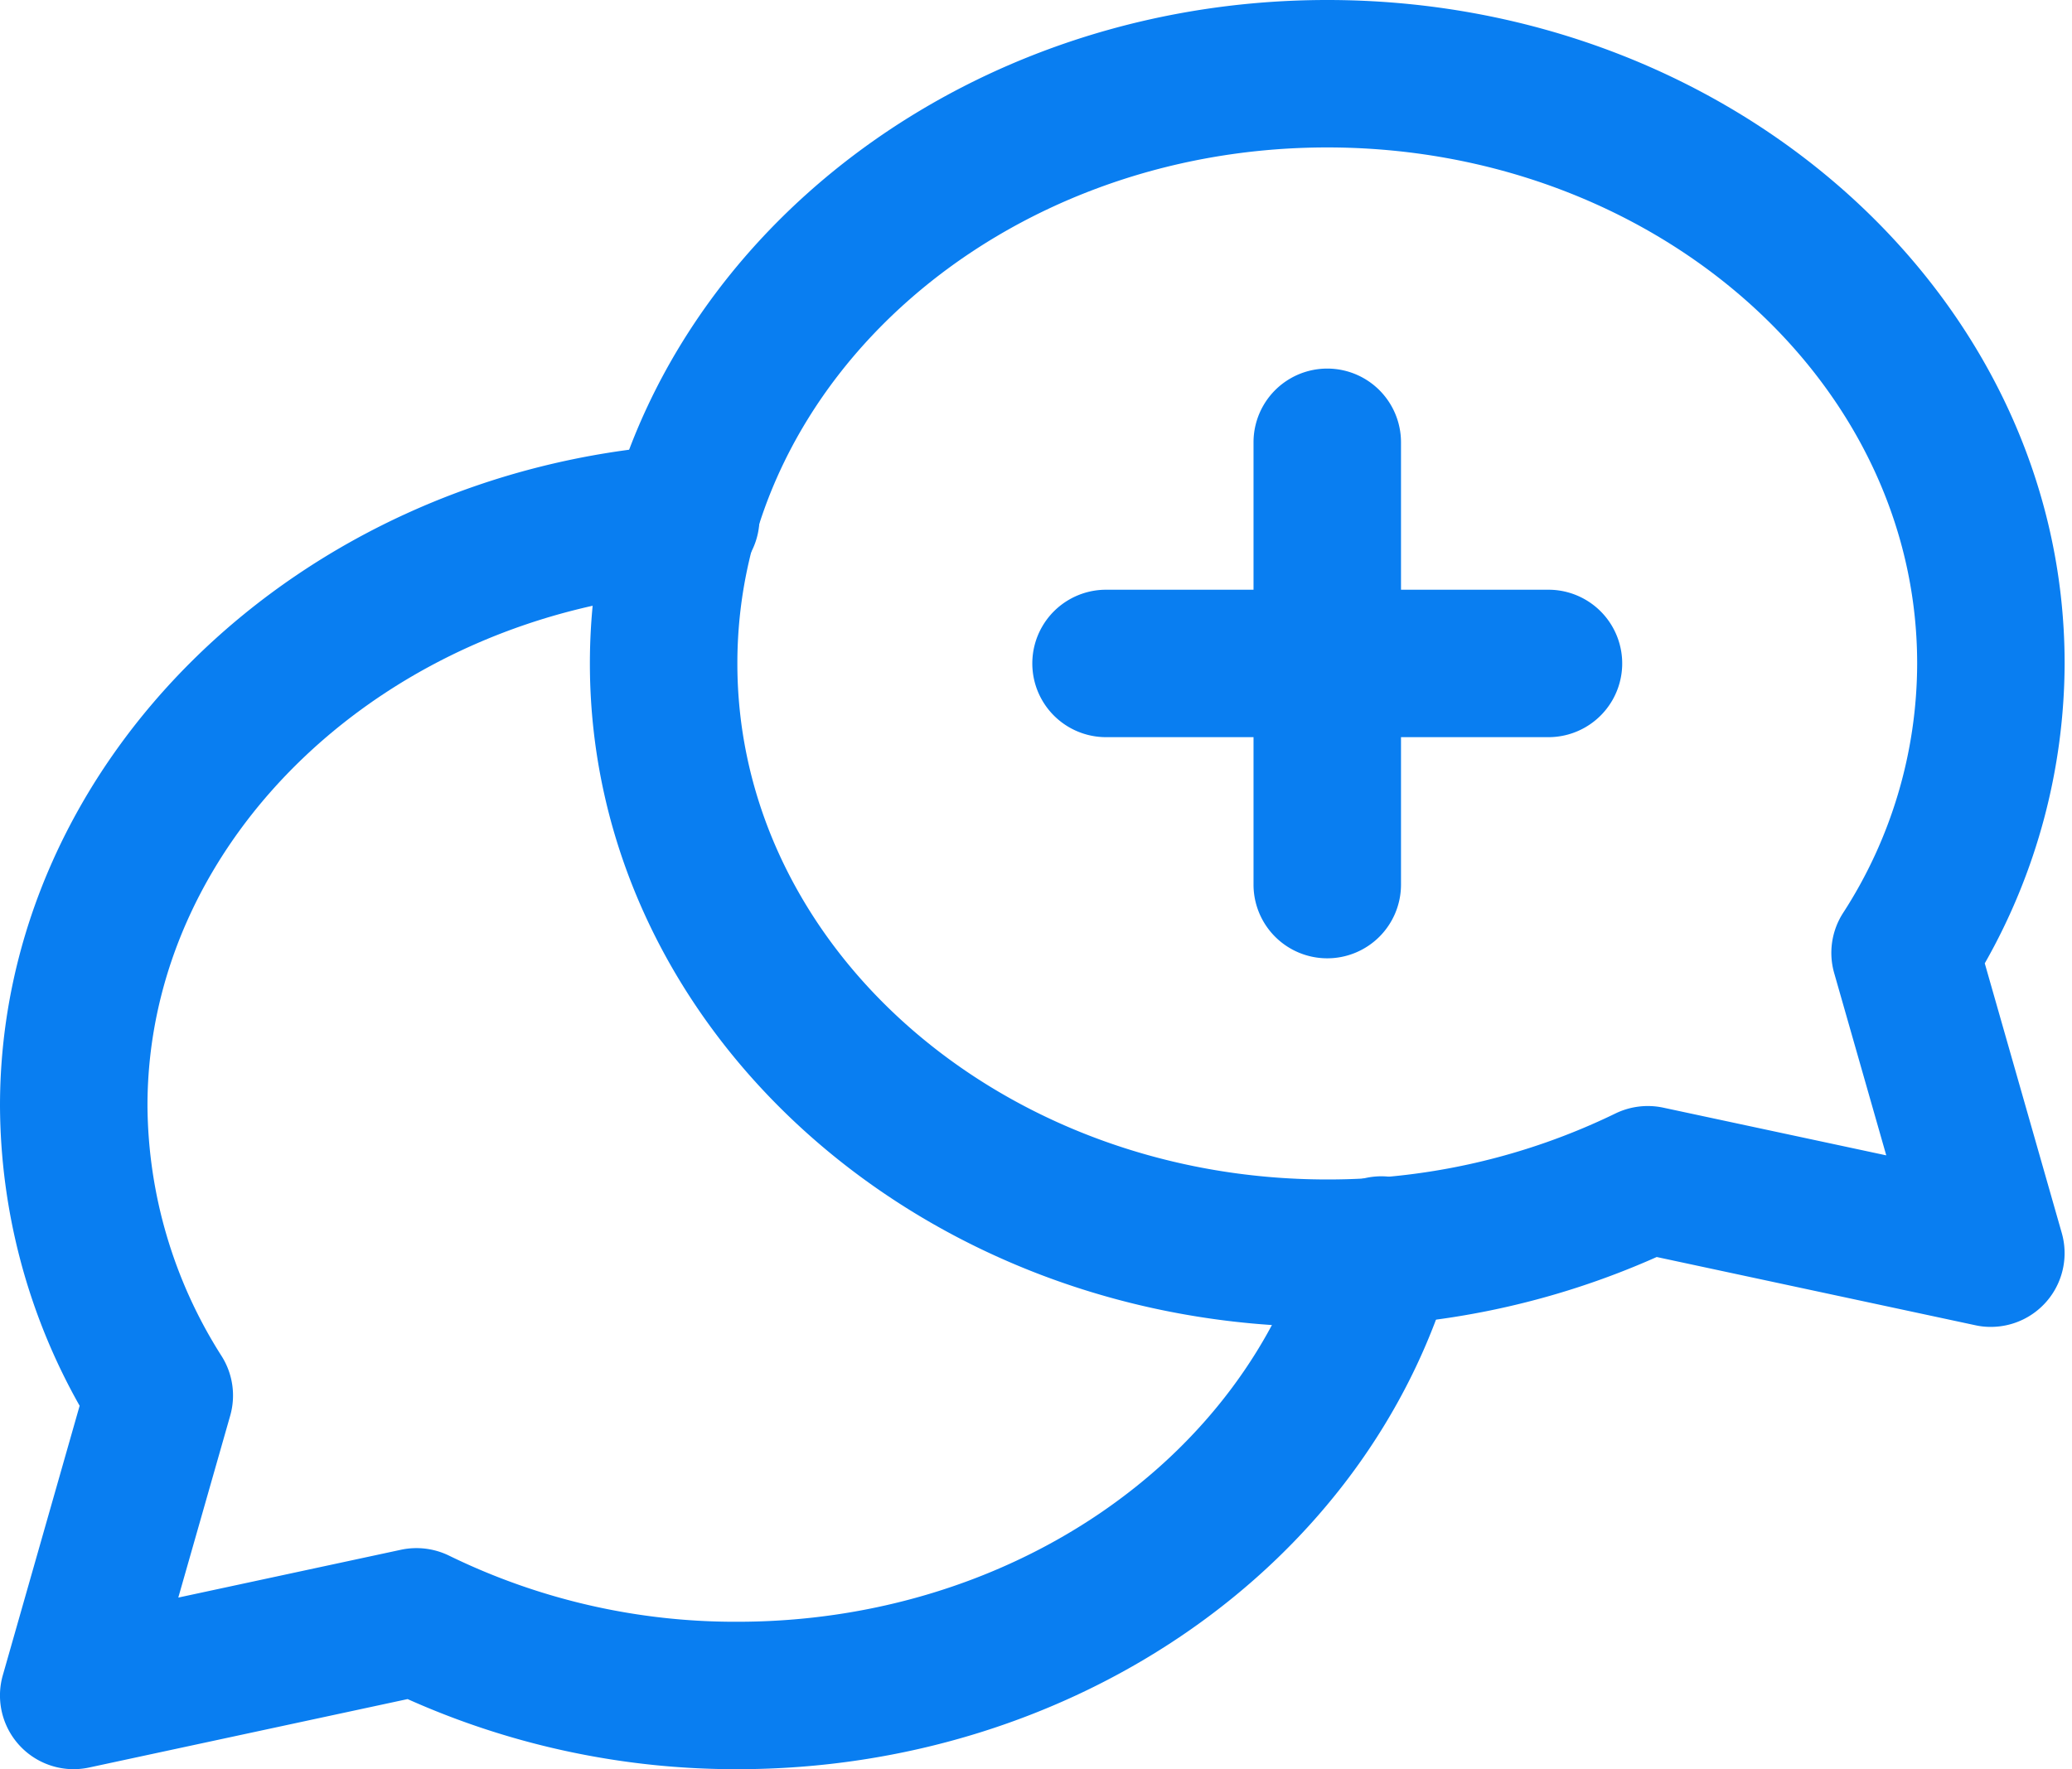
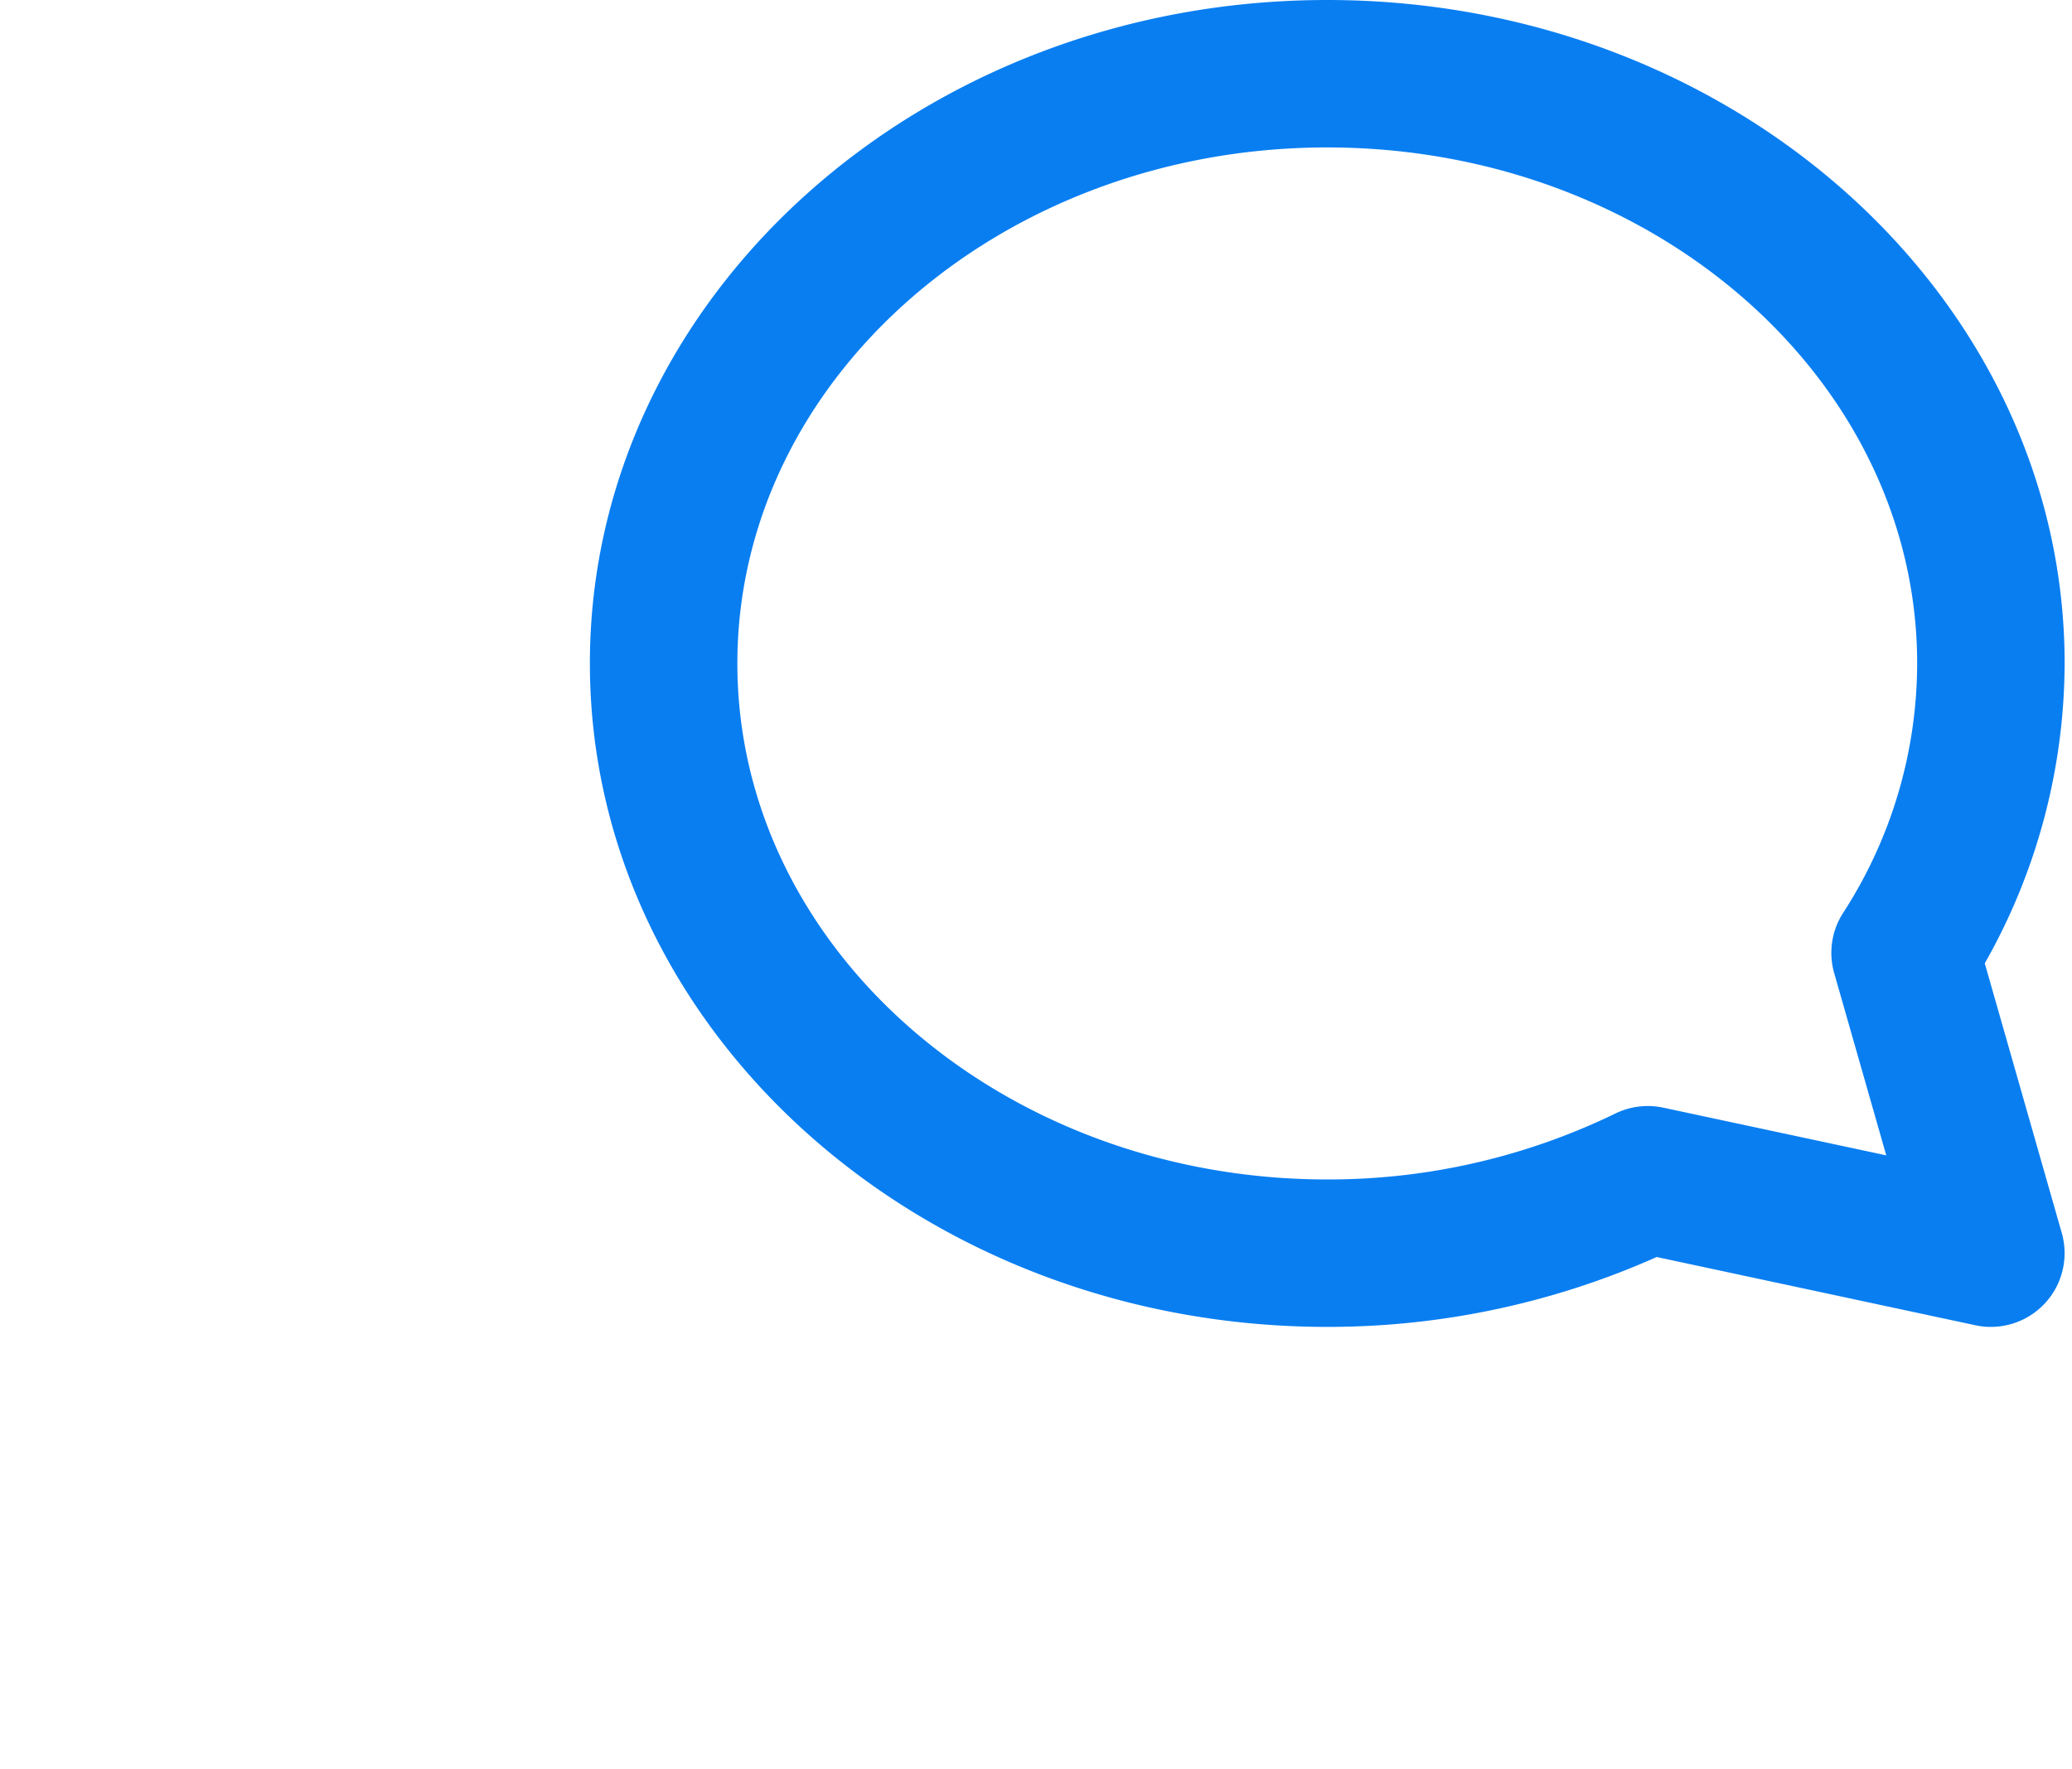
<svg xmlns="http://www.w3.org/2000/svg" fill="#097ef1" height="24" preserveAspectRatio="xMidYMid meet" version="1" viewBox="2.0 4.0 28.1 24.0" width="28.1" zoomAndPan="magnify">
  <g id="change1_1">
-     <path d="M20,17a1,1,0,0,1-1-1V10a1,1,0,0,1,2,0v6A1,1,0,0,1,20,17Z" fill="inherit" />
-     <path d="M23,14H17a1,1,0,0,1,0-2h6a1,1,0,0,1,0,2Z" fill="inherit" />
    <path d="M29,22a.952.952,0,0,1-.209-.022l-4.323-.926A10.949,10.949,0,0,1,20,22c-5.514,0-10-4.037-10-9s4.486-9,10-9,10,4.037,10,9a8.279,8.279,0,0,1-1.083,4.068l1.044,3.657A1,1,0,0,1,29,22ZM20,6c-4.411,0-8,3.141-8,7s3.589,7,8,7a8.9,8.9,0,0,0,3.906-.894,1.004,1.004,0,0,1,.651-.08l3.024.647-.706-2.472a1,1,0,0,1,.117-.811A6.239,6.239,0,0,0,28,13C28,9.141,24.411,6,20,6Z" fill="inherit" />
-     <path d="M3,28a1,1,0,0,1-.962-1.274l1.042-3.656A8.337,8.337,0,0,1,2,19c0-4.66,4.04-8.6,9.199-8.967a1,1,0,1,1,.143,1.994C7.225,12.321,4,15.384,4,19a6.392,6.392,0,0,0,1.006,3.397,1,1,0,0,1,.116.807l-.704,2.468,3.021-.649a1.009,1.009,0,0,1,.655.082A8.835,8.835,0,0,0,12,26c3.683,0,6.877-2.182,7.769-5.305a1,1,0,1,1,1.923.549C20.557,25.222,16.572,28,12,28a10.892,10.892,0,0,1-4.472-.951L3.21,27.977A1.028,1.028,0,0,1,3,28Z" fill="inherit" />
  </g>
</svg>